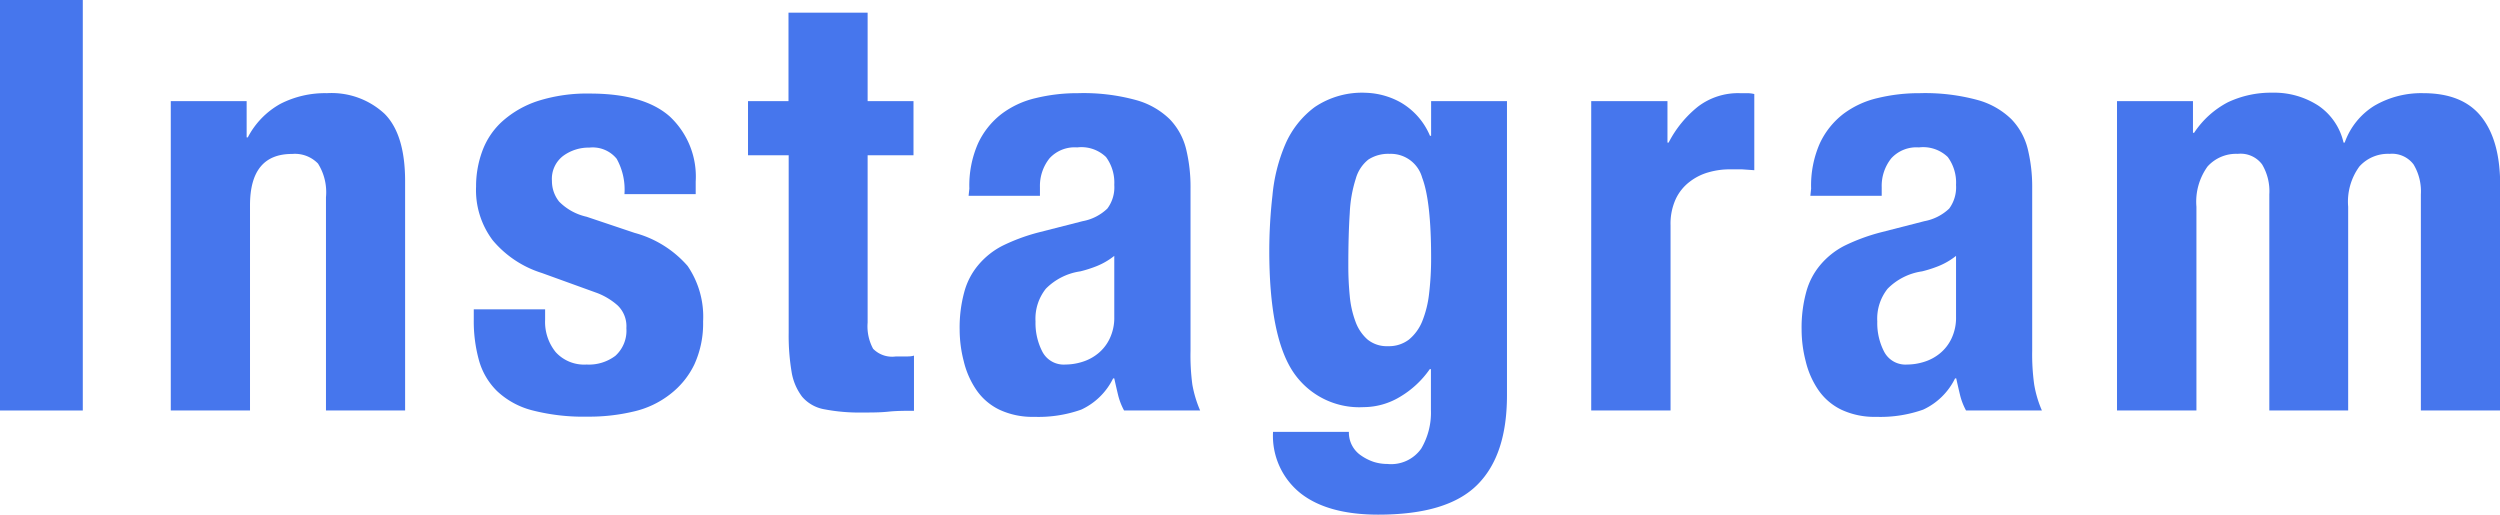
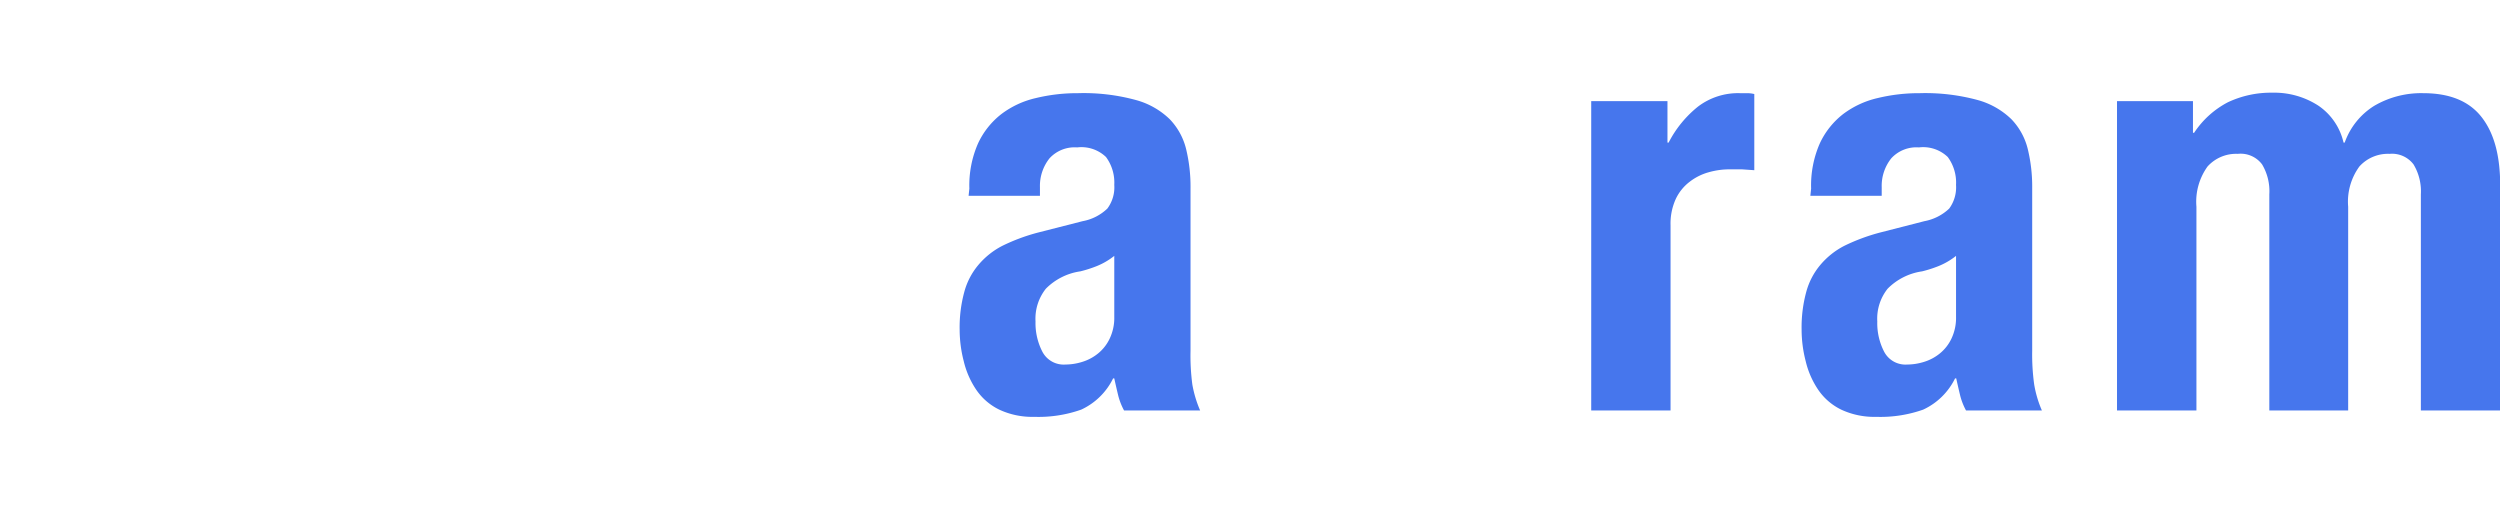
<svg xmlns="http://www.w3.org/2000/svg" viewBox="0 0 259.99 53.52">
  <defs>
    <style>.cls-1{fill:#4676ed;}</style>
  </defs>
  <g id="レイヤー_2" data-name="レイヤー 2">
    <g id="ページ">
-       <path class="cls-1" d="M0,0H8.61V42.69H0Z" />
-       <path class="cls-1" d="M25.65,10.52v3.77h.12a8.41,8.41,0,0,1,3.41-3.5A10.18,10.18,0,0,1,34,9.69,8.1,8.1,0,0,1,40,11.84c1.42,1.43,2.13,3.77,2.13,7V42.69H33.9V20.51a5.59,5.59,0,0,0-.83-3.5,3.34,3.34,0,0,0-2.69-1Q26,16,26,21.35V42.69H17.76V10.52Z" />
-       <path class="cls-1" d="M56.69,33.25a5,5,0,0,0,1.1,3.37A4,4,0,0,0,61,37.91,4.57,4.57,0,0,0,64,37a3.52,3.52,0,0,0,1.14-2.87,3,3,0,0,0-.9-2.36,7,7,0,0,0-2.09-1.28l-5.8-2.1A10.91,10.91,0,0,1,51.25,25a8.66,8.66,0,0,1-1.74-5.59,10.53,10.53,0,0,1,.66-3.73,7.75,7.75,0,0,1,2.09-3.08,10.39,10.39,0,0,1,3.68-2.1,16.83,16.83,0,0,1,5.41-.77q5.62,0,8.31,2.39a8.55,8.55,0,0,1,2.69,6.76v1.31H64.94a6.58,6.58,0,0,0-.81-3.68,3.22,3.22,0,0,0-2.84-1.16,4.48,4.48,0,0,0-2.72.86,3,3,0,0,0-1.17,2.61,3.41,3.41,0,0,0,.75,2.15A5.78,5.78,0,0,0,61,22.54l5,1.68a11.16,11.16,0,0,1,5.51,3.44,9.35,9.35,0,0,1,1.61,5.77,10.24,10.24,0,0,1-.9,4.45A8.6,8.6,0,0,1,69.69,41a9.63,9.63,0,0,1-3.77,1.79,19.94,19.94,0,0,1-4.81.54,21.3,21.3,0,0,1-5.77-.66,8.35,8.35,0,0,1-3.65-2,7.19,7.19,0,0,1-1.88-3.2,15.24,15.24,0,0,1-.54-4.21V32.17h7.42Z" />
-       <path class="cls-1" d="M90.23,1.32v9.2H95v5.63H90.23v17.4a4.89,4.89,0,0,0,.57,2.72,2.77,2.77,0,0,0,2.36.8q.48,0,1,0c.32,0,.62,0,.89-.09v5.74c-.91,0-1.8,0-2.66.09s-1.76.09-2.72.09a19,19,0,0,1-3.91-.33,3.93,3.93,0,0,1-2.34-1.31,5.79,5.79,0,0,1-1.1-2.6,22.89,22.89,0,0,1-.3-4.07V16.15H77.79V10.52H82V1.32Z" />
      <path class="cls-1" d="M100.81,19.61a10.84,10.84,0,0,1,.9-4.69,8.27,8.27,0,0,1,2.42-3.05,9.43,9.43,0,0,1,3.59-1.67,18.3,18.3,0,0,1,4.4-.51,20.62,20.62,0,0,1,6,.71,8.1,8.1,0,0,1,3.53,2,6.81,6.81,0,0,1,1.71,3.14,16.52,16.52,0,0,1,.45,4V36.48A22.79,22.79,0,0,0,124,40a12.12,12.12,0,0,0,.81,2.69H116.9a6.63,6.63,0,0,1-.63-1.64c-.14-.58-.27-1.15-.39-1.7h-.12a6.93,6.93,0,0,1-3.32,3.25,13.32,13.32,0,0,1-4.87.75,8.11,8.11,0,0,1-3.65-.75,6.14,6.14,0,0,1-2.39-2.06,9,9,0,0,1-1.31-3,13.08,13.08,0,0,1-.42-3.26,14,14,0,0,1,.48-3.91,7.3,7.3,0,0,1,1.46-2.81,8.09,8.09,0,0,1,2.51-2,19.8,19.8,0,0,1,3.68-1.37L112.59,23a5,5,0,0,0,2.57-1.31,3.68,3.68,0,0,0,.72-2.46,4.48,4.48,0,0,0-.86-2.9,3.69,3.69,0,0,0-3-1,3.54,3.54,0,0,0-2.87,1.13,4.59,4.59,0,0,0-1,3v.9h-7.42Zm13.28,8.05a12.77,12.77,0,0,1-1.74.56,6.3,6.3,0,0,0-3.58,1.8,5,5,0,0,0-1.08,3.41,6.47,6.47,0,0,0,.72,3.16,2.5,2.5,0,0,0,2.39,1.32,5.93,5.93,0,0,0,1.73-.27,4.85,4.85,0,0,0,1.65-.87,4.43,4.43,0,0,0,1.22-1.55,5,5,0,0,0,.48-2.27V26.61A7.37,7.37,0,0,1,114.09,27.66Z" />
-       <path class="cls-1" d="M156.72,41.08c0,4.15-1,7.25-3.08,9.33s-5.49,3.11-10.31,3.11q-5.27,0-8.1-2.24a7.64,7.64,0,0,1-2.84-6.37h7.89a2.87,2.87,0,0,0,1.25,2.45,5.24,5.24,0,0,0,1.29.66,4.7,4.7,0,0,0,1.46.23,3.83,3.83,0,0,0,3.53-1.61,7.37,7.37,0,0,0,1-4V38.39h-.12a9.91,9.91,0,0,1-3.08,2.87,7.36,7.36,0,0,1-3.8,1.08,8.27,8.27,0,0,1-7.38-3.74Q132,34.86,132,26.07a51.27,51.27,0,0,1,.33-5.74A17.56,17.56,0,0,1,133.67,15a9.52,9.52,0,0,1,3.05-3.86,8.79,8.79,0,0,1,5.35-1.49,7.9,7.9,0,0,1,3.59,1,7.24,7.24,0,0,1,3.05,3.47h.12V10.52h7.89ZM140.37,30.79a10.28,10.28,0,0,0,.6,2.67,4.52,4.52,0,0,0,1.25,1.85,3.16,3.16,0,0,0,2.12.69,3.41,3.41,0,0,0,2.19-.69,4.81,4.81,0,0,0,1.37-1.88,10.88,10.88,0,0,0,.72-2.9,30.84,30.84,0,0,0,.21-3.74q0-5.87-.93-8.31A3.38,3.38,0,0,0,144.52,16a3.8,3.8,0,0,0-2.21.59A3.85,3.85,0,0,0,141,18.57a13.62,13.62,0,0,0-.63,3.58c-.1,1.5-.15,3.32-.15,5.48A31.59,31.59,0,0,0,140.37,30.79Z" />
      <path class="cls-1" d="M173.41,10.52v4.31h.12a11.55,11.55,0,0,1,3.05-3.74,6.88,6.88,0,0,1,4.36-1.4l.75,0q.39,0,.75.09V17.7l-1.29-.09q-.63,0-1.29,0a8,8,0,0,0-2.15.3,5.72,5.72,0,0,0-2,1,4.84,4.84,0,0,0-1.44,1.79,6.16,6.16,0,0,0-.54,2.72V42.69h-8.25V10.52Z" />
      <path class="cls-1" d="M188.35,19.61a10.84,10.84,0,0,1,.9-4.69,8.27,8.27,0,0,1,2.42-3.05,9.5,9.5,0,0,1,3.59-1.67,18.3,18.3,0,0,1,4.4-.51,20.74,20.74,0,0,1,6,.71,8.12,8.12,0,0,1,3.52,2,6.81,6.81,0,0,1,1.71,3.14,16.52,16.52,0,0,1,.45,4V36.48a22.56,22.56,0,0,0,.21,3.52,11.56,11.56,0,0,0,.8,2.69h-7.89a6.63,6.63,0,0,1-.63-1.64c-.14-.58-.27-1.15-.39-1.7h-.12A6.93,6.93,0,0,1,200,42.6a13.32,13.32,0,0,1-4.87.75,8.11,8.11,0,0,1-3.65-.75,6.14,6.14,0,0,1-2.39-2.06,9,9,0,0,1-1.31-3,13.08,13.08,0,0,1-.42-3.26,14,14,0,0,1,.48-3.91,7.3,7.3,0,0,1,1.46-2.81,8.09,8.09,0,0,1,2.51-2,20.08,20.08,0,0,1,3.68-1.37L200.13,23a5.08,5.08,0,0,0,2.58-1.31,3.74,3.74,0,0,0,.71-2.46,4.48,4.48,0,0,0-.86-2.9,3.69,3.69,0,0,0-3-1,3.54,3.54,0,0,0-2.87,1.13,4.59,4.59,0,0,0-1,3v.9h-7.42Zm13.28,8.05a12.77,12.77,0,0,1-1.74.56,6.3,6.3,0,0,0-3.58,1.8,5,5,0,0,0-1.08,3.41,6.47,6.47,0,0,0,.72,3.16,2.5,2.5,0,0,0,2.39,1.32,5.93,5.93,0,0,0,1.73-.27,4.85,4.85,0,0,0,1.65-.87,4.43,4.43,0,0,0,1.22-1.55,5,5,0,0,0,.48-2.27V26.61A7.37,7.37,0,0,1,201.63,27.66Z" />
      <path class="cls-1" d="M228.06,10.52v3.29h.12a9.45,9.45,0,0,1,3.5-3.17,10.48,10.48,0,0,1,4.63-1A8.43,8.43,0,0,1,241.12,11a6.35,6.35,0,0,1,2.6,3.83h.12A7.39,7.39,0,0,1,246.92,11,9.65,9.65,0,0,1,252,9.69c2.75,0,4.77.82,6.07,2.48s1.94,4,1.94,7.14V42.69h-8.25V20.21A5.43,5.43,0,0,0,251,17.1,2.8,2.8,0,0,0,248.51,16a4,4,0,0,0-3.14,1.31,6.21,6.21,0,0,0-1.17,4.19V42.69H236V20.21a5.43,5.43,0,0,0-.75-3.11A2.78,2.78,0,0,0,232.72,16a4,4,0,0,0-3.14,1.31,6.26,6.26,0,0,0-1.16,4.19V42.69h-8.26V10.52Z" />
    </g>
  </g>
</svg>